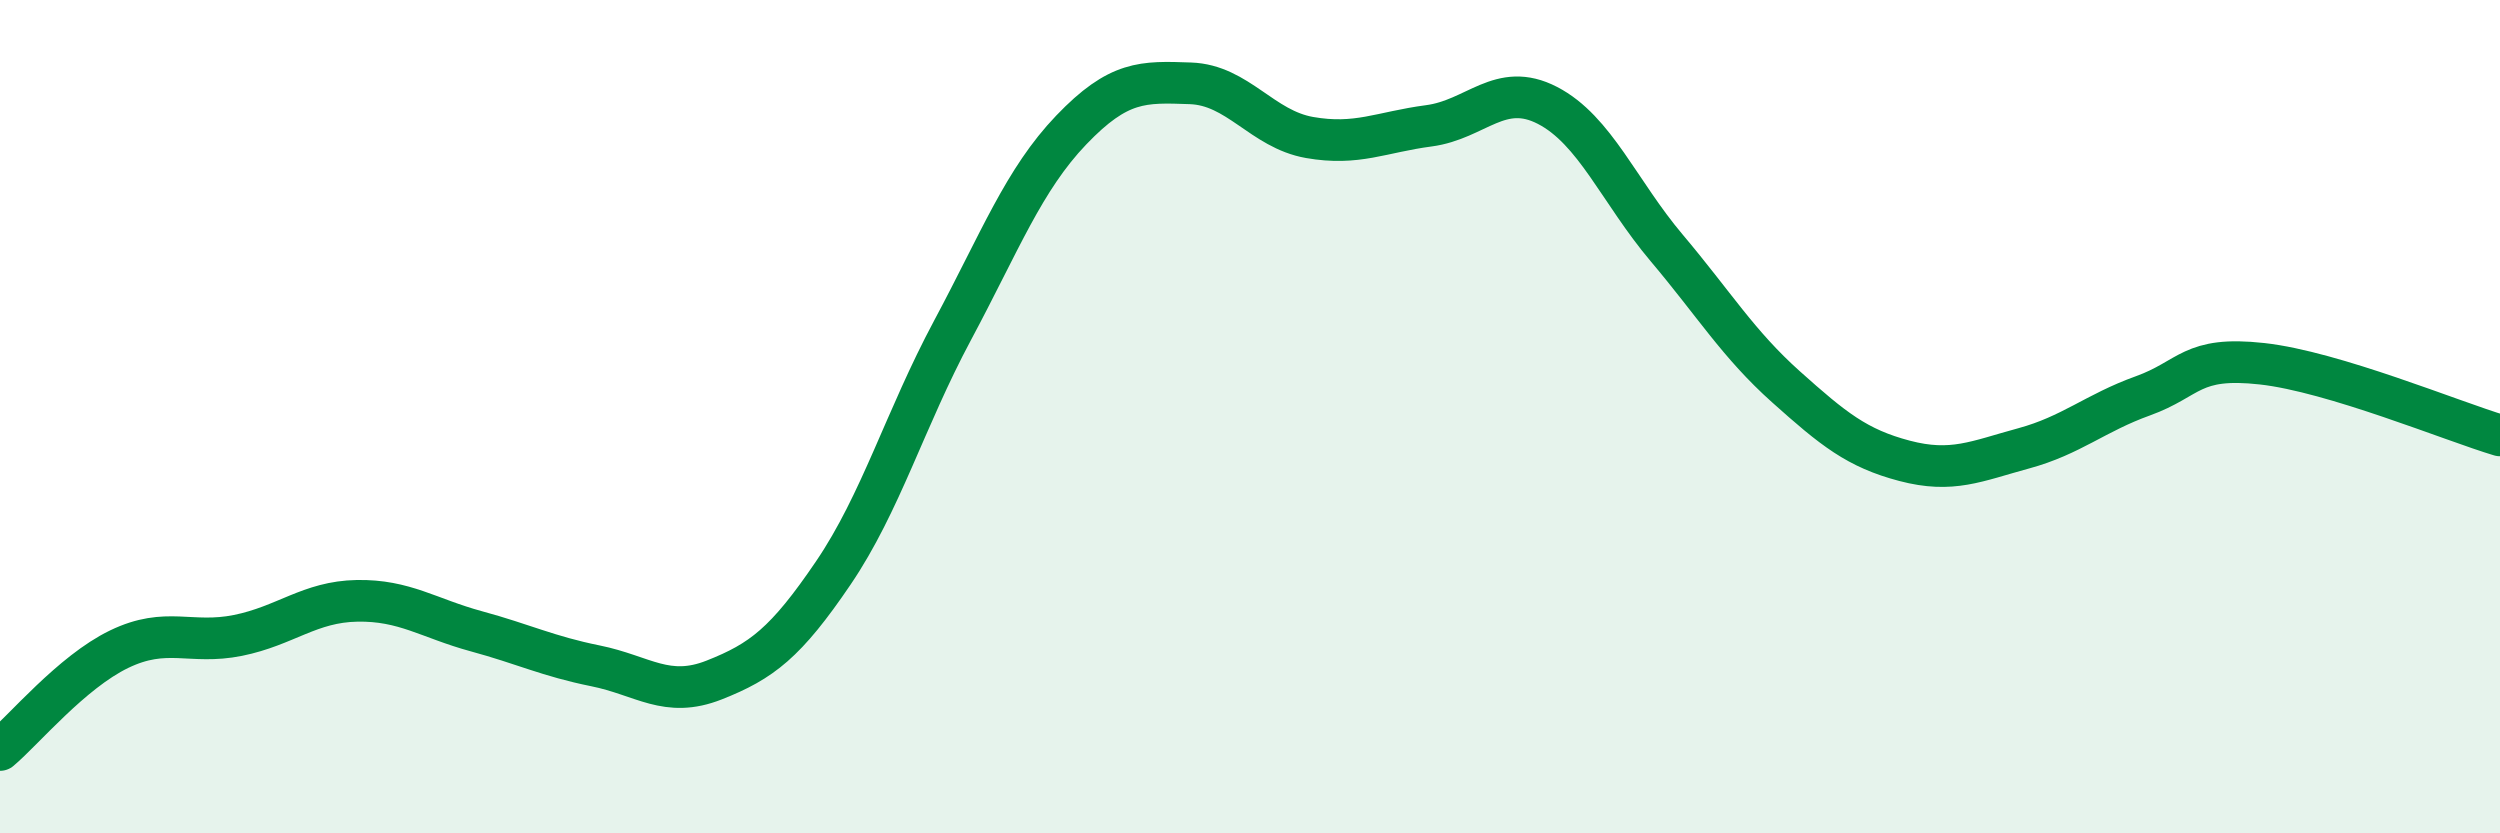
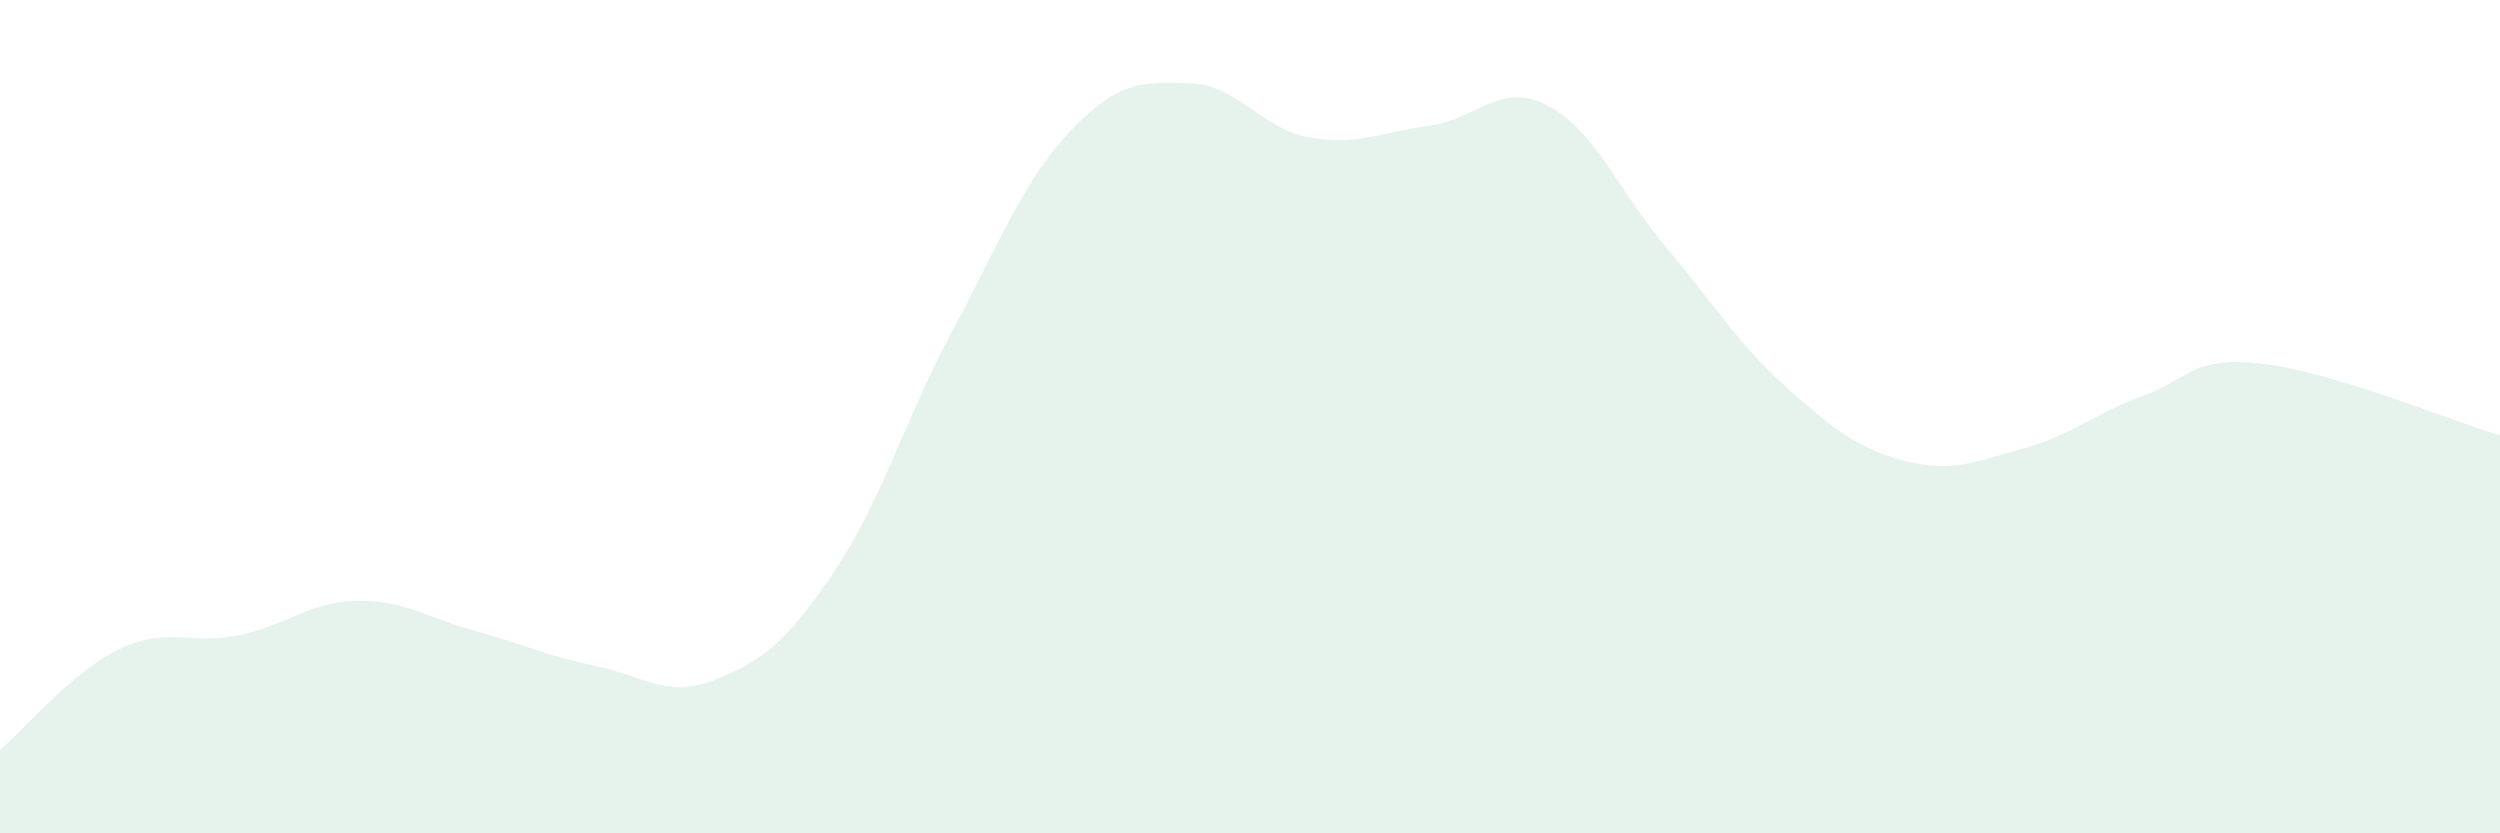
<svg xmlns="http://www.w3.org/2000/svg" width="60" height="20" viewBox="0 0 60 20">
  <path d="M 0,18 C 0.57,17.52 1.72,16.13 2.86,15.58 C 4,15.03 4.57,15.48 5.71,15.25 C 6.85,15.02 7.43,14.44 8.57,14.42 C 9.71,14.4 10.29,14.84 11.43,15.15 C 12.57,15.46 13.15,15.75 14.29,15.98 C 15.43,16.21 16,16.77 17.14,16.32 C 18.28,15.87 18.86,15.43 20,13.75 C 21.14,12.07 21.72,10.06 22.86,7.93 C 24,5.8 24.57,4.31 25.71,3.12 C 26.85,1.93 27.43,1.96 28.57,2 C 29.71,2.04 30.29,3.1 31.43,3.3 C 32.57,3.5 33.15,3.17 34.29,3.02 C 35.43,2.87 36,1.94 37.14,2.53 C 38.28,3.12 38.86,4.6 40,5.95 C 41.14,7.3 41.72,8.26 42.86,9.28 C 44,10.3 44.57,10.76 45.71,11.06 C 46.85,11.36 47.43,11.07 48.57,10.76 C 49.71,10.45 50.29,9.91 51.43,9.5 C 52.57,9.09 52.58,8.54 54.29,8.73 C 56,8.92 58.86,10.11 60,10.45L60 20L0 20Z" fill="#008740" opacity="0.1" stroke-linecap="round" stroke-linejoin="round" />
-   <path d="M 0,18 C 0.57,17.52 1.72,16.13 2.86,15.58 C 4,15.03 4.57,15.48 5.71,15.25 C 6.85,15.02 7.43,14.44 8.57,14.42 C 9.71,14.4 10.29,14.84 11.43,15.15 C 12.57,15.46 13.15,15.75 14.29,15.98 C 15.43,16.21 16,16.77 17.14,16.32 C 18.28,15.87 18.86,15.43 20,13.75 C 21.14,12.07 21.72,10.06 22.86,7.93 C 24,5.8 24.57,4.31 25.71,3.12 C 26.85,1.93 27.43,1.96 28.57,2 C 29.71,2.04 30.29,3.1 31.43,3.3 C 32.57,3.5 33.15,3.17 34.29,3.02 C 35.43,2.87 36,1.94 37.14,2.53 C 38.28,3.12 38.86,4.6 40,5.95 C 41.14,7.3 41.72,8.26 42.86,9.28 C 44,10.3 44.57,10.76 45.71,11.06 C 46.85,11.36 47.43,11.07 48.57,10.76 C 49.71,10.45 50.29,9.91 51.43,9.5 C 52.57,9.09 52.58,8.54 54.29,8.73 C 56,8.92 58.86,10.11 60,10.45" stroke="#008740" stroke-width="1" fill="none" stroke-linecap="round" stroke-linejoin="round" />
</svg>